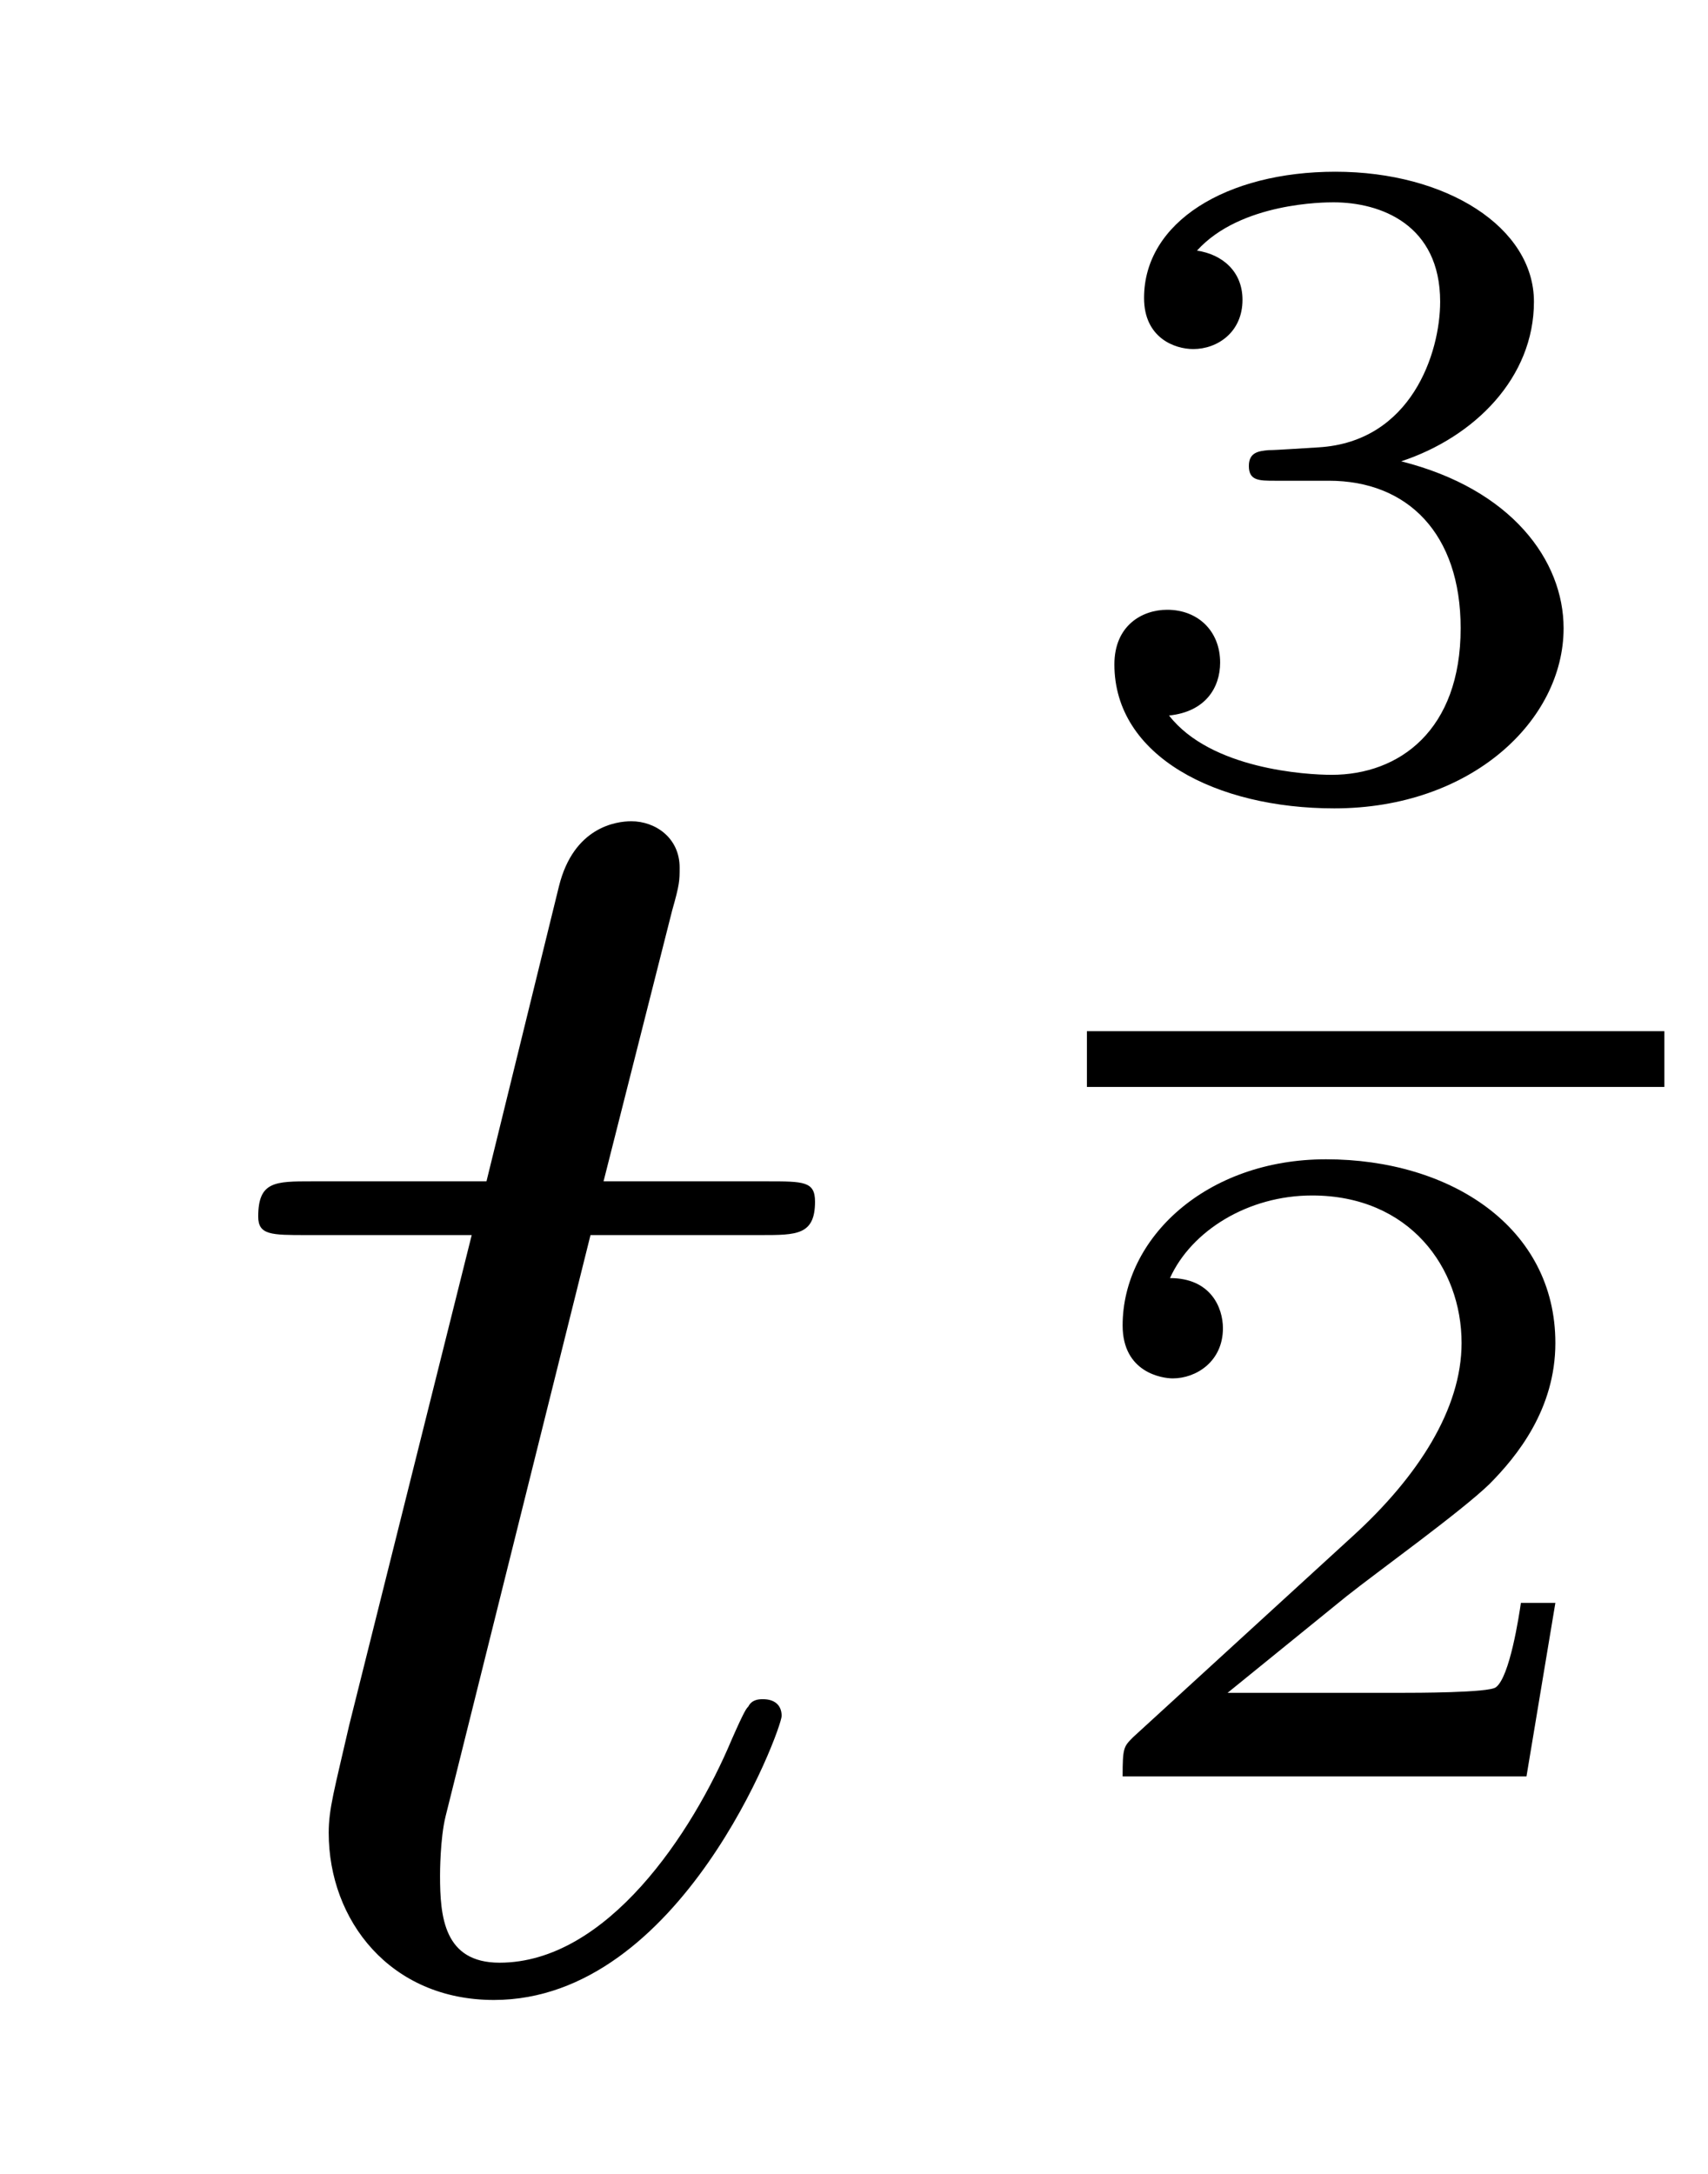
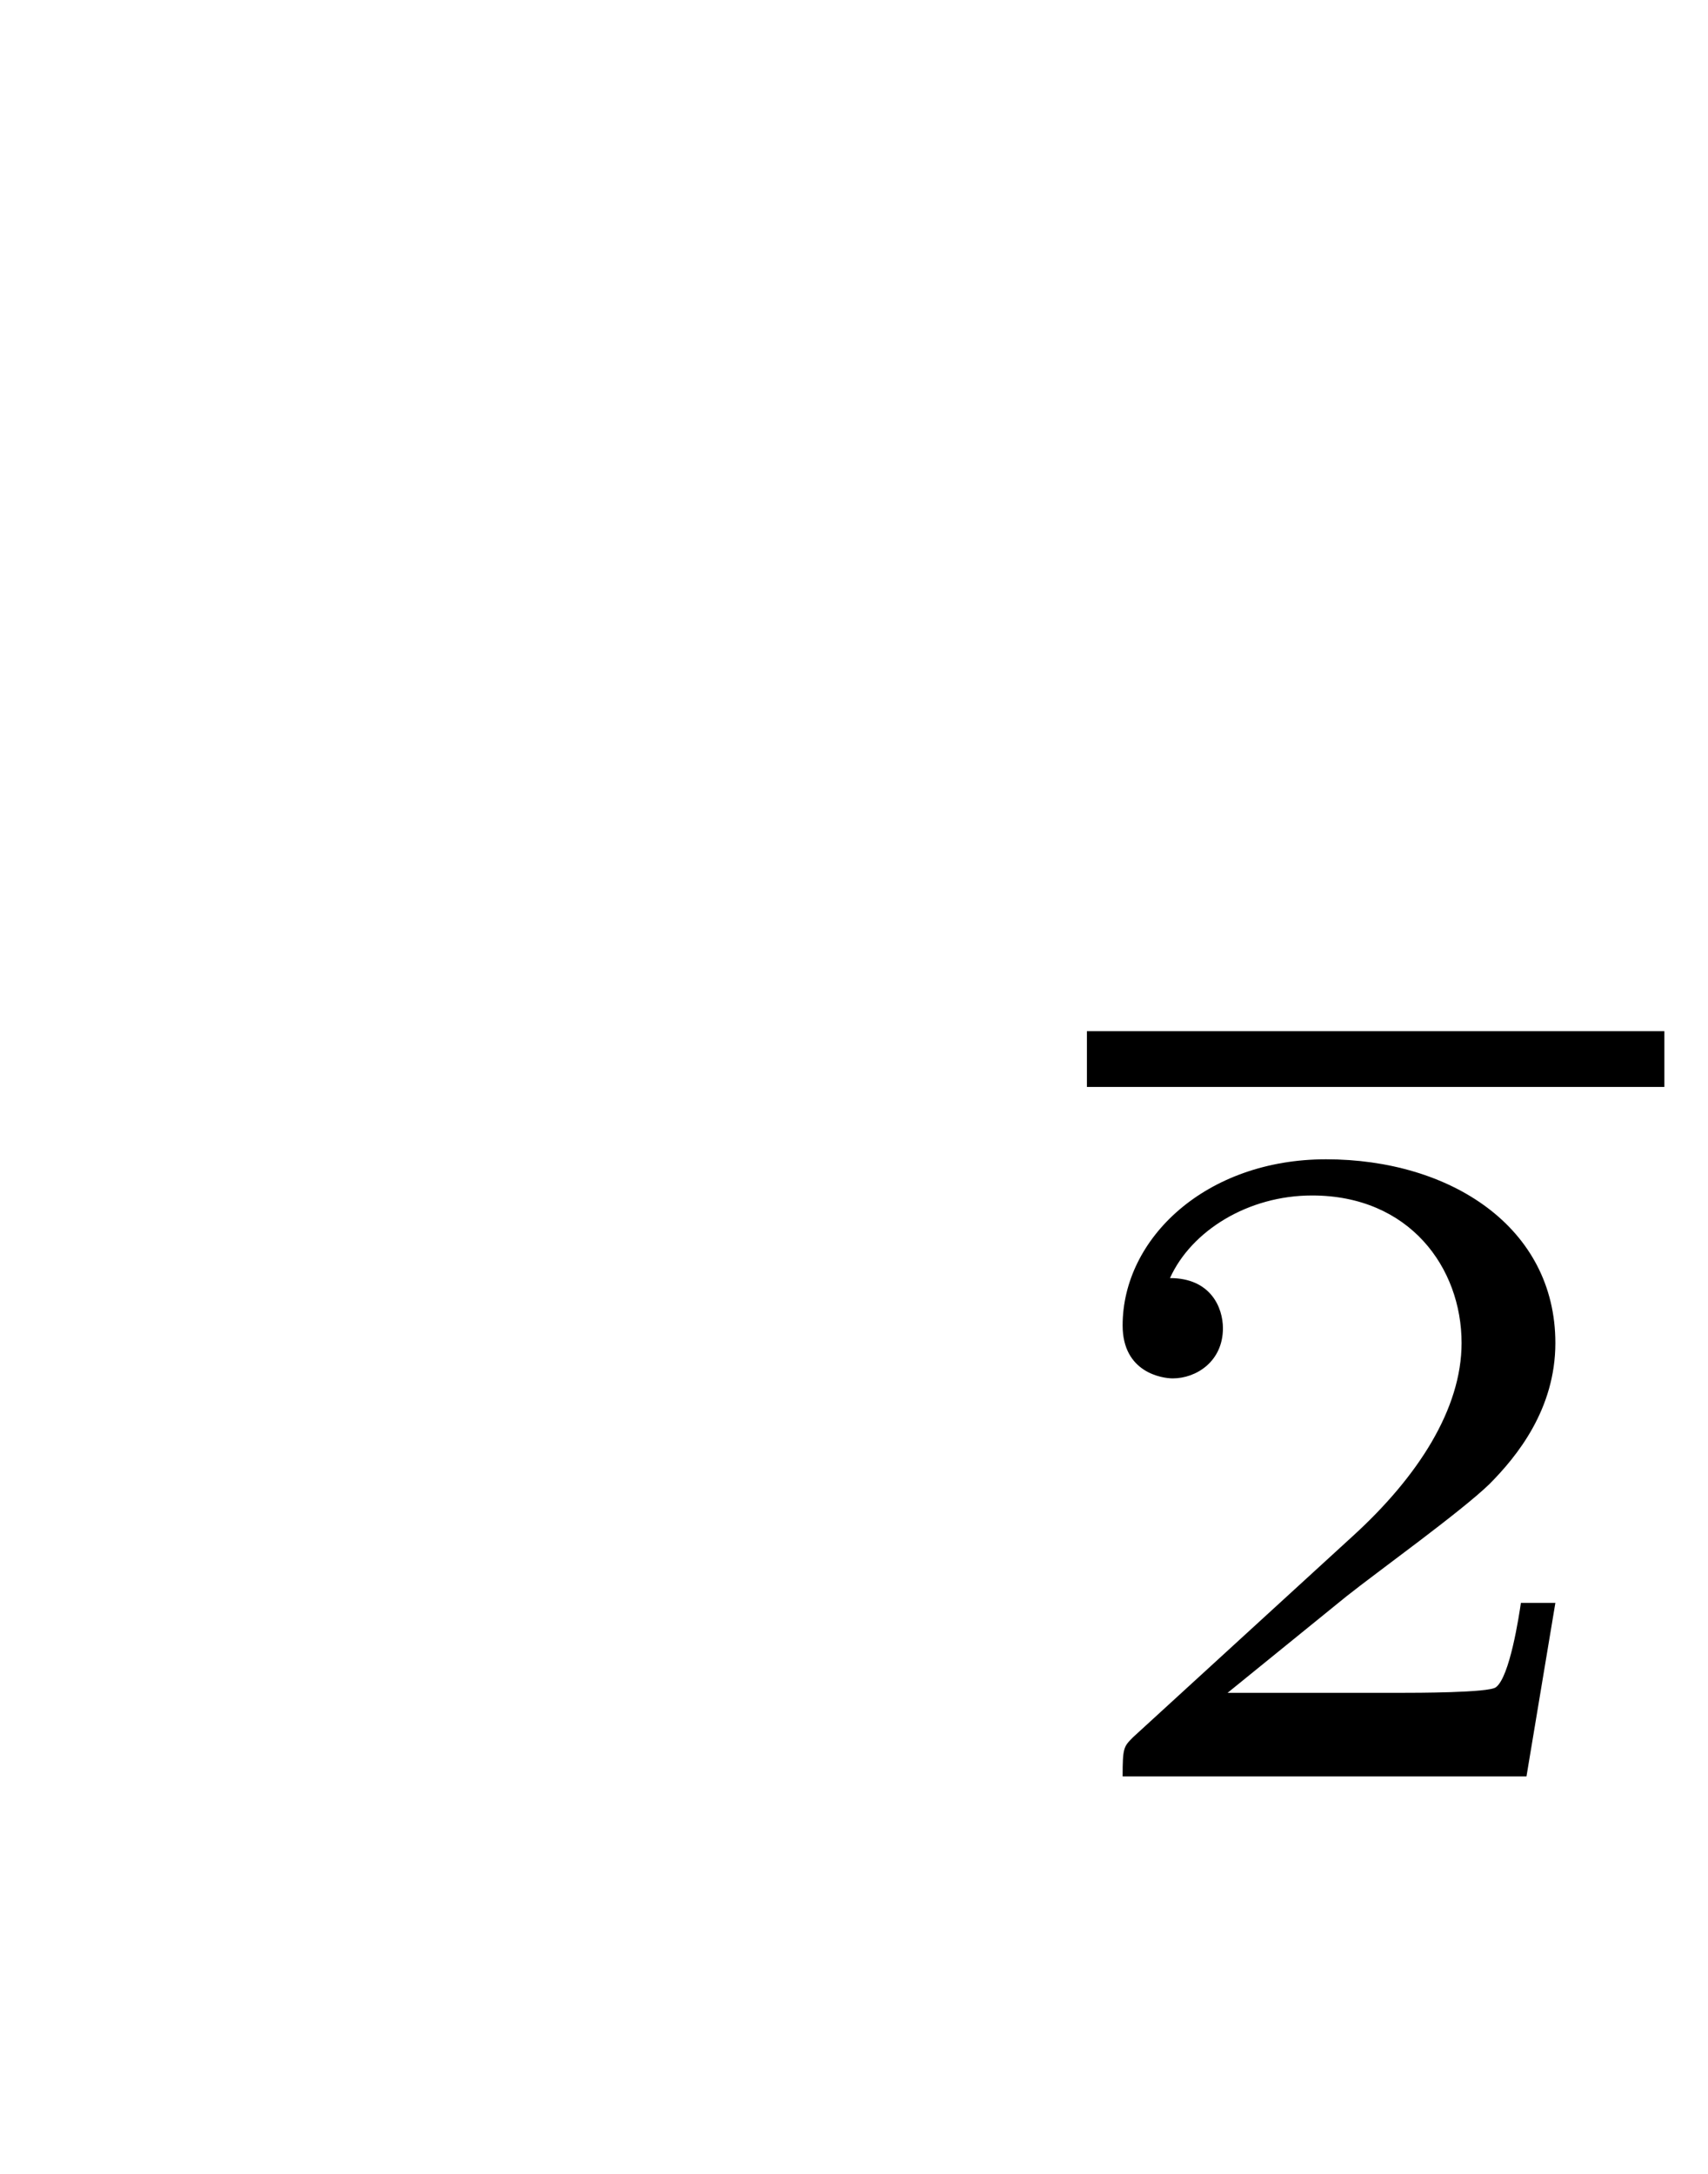
<svg xmlns="http://www.w3.org/2000/svg" height="14pt" version="1.1" viewBox="0 -14 11 14" width="11pt">
  <g id="page1">
    <g transform="matrix(1 0 0 1 -127 653)">
-       <path d="M130.803 -659.046H131.903C132.13 -659.046 132.249 -659.046 132.249 -659.261C132.249 -659.392 132.177 -659.392 131.938 -659.392H130.887L131.329 -661.137C131.377 -661.305 131.377 -661.329 131.377 -661.413C131.377 -661.604 131.221 -661.711 131.066 -661.711C130.97 -661.711 130.695 -661.675 130.6 -661.293L130.133 -659.392H129.01C128.771 -659.392 128.663 -659.392 128.663 -659.165C128.663 -659.046 128.747 -659.046 128.974 -659.046H130.038L129.249 -655.89C129.153 -655.471 129.117 -655.352 129.117 -655.196C129.117 -654.634 129.512 -654.12 130.181 -654.12C131.388 -654.12 132.034 -655.866 132.034 -655.949C132.034 -656.021 131.986 -656.057 131.914 -656.057C131.891 -656.057 131.843 -656.057 131.819 -656.009C131.807 -655.997 131.795 -655.985 131.711 -655.794C131.46 -655.196 130.91 -654.36 130.217 -654.36C129.858 -654.36 129.834 -654.658 129.834 -654.921C129.834 -654.933 129.834 -655.16 129.87 -655.304L130.803 -659.046Z" fill-rule="evenodd" />
-       <path d="M135.558 -663.904C136.066 -663.904 136.407 -663.563 136.407 -662.954C136.407 -662.297 136.012 -662.01 135.576 -662.01C135.414 -662.01 134.798 -662.046 134.529 -662.392C134.763 -662.416 134.858 -662.571 134.858 -662.733C134.858 -662.936 134.715 -663.073 134.517 -663.073C134.356 -663.073 134.177 -662.972 134.177 -662.721C134.177 -662.129 134.834 -661.794 135.593 -661.794C136.478 -661.794 137.07 -662.362 137.07 -662.954C137.07 -663.39 136.736 -663.85 136.024 -664.029C136.496 -664.185 136.879 -664.567 136.879 -665.057C136.879 -665.535 136.317 -665.894 135.6 -665.894C134.9 -665.894 134.368 -665.571 134.368 -665.081C134.368 -664.824 134.565 -664.752 134.685 -664.752C134.84 -664.752 135.002 -664.86 135.002 -665.069C135.002 -665.254 134.87 -665.362 134.709 -665.386C134.99 -665.697 135.534 -665.697 135.588 -665.697C135.893 -665.697 136.275 -665.553 136.275 -665.057C136.275 -664.728 136.09 -664.155 135.492 -664.119C135.384 -664.113 135.223 -664.101 135.169 -664.101C135.109 -664.095 135.043 -664.089 135.043 -663.999C135.043 -663.904 135.109 -663.904 135.211 -663.904H135.558Z" fill-rule="evenodd" />
      <path d="M134 -660H137.719V-660.359H134" />
      <path d="M137.017 -656.677H136.795C136.783 -656.594 136.723 -656.199 136.634 -656.134C136.592 -656.098 136.108 -656.098 136.024 -656.098H134.906L135.671 -656.719C135.875 -656.881 136.407 -657.263 136.592 -657.442C136.771 -657.622 137.017 -657.926 137.017 -658.351C137.017 -659.097 136.341 -659.534 135.54 -659.534C134.768 -659.534 134.23 -659.026 134.23 -658.464C134.23 -658.159 134.487 -658.123 134.553 -658.123C134.703 -658.123 134.876 -658.231 134.876 -658.446C134.876 -658.578 134.798 -658.769 134.535 -658.769C134.673 -659.074 135.038 -659.301 135.45 -659.301C136.078 -659.301 136.413 -658.835 136.413 -658.351C136.413 -657.926 136.132 -657.49 135.713 -657.108L134.296 -655.811C134.237 -655.751 134.23 -655.745 134.23 -655.56H136.831L137.017 -656.677Z" fill-rule="evenodd" />
    </g>
  </g>
</svg>